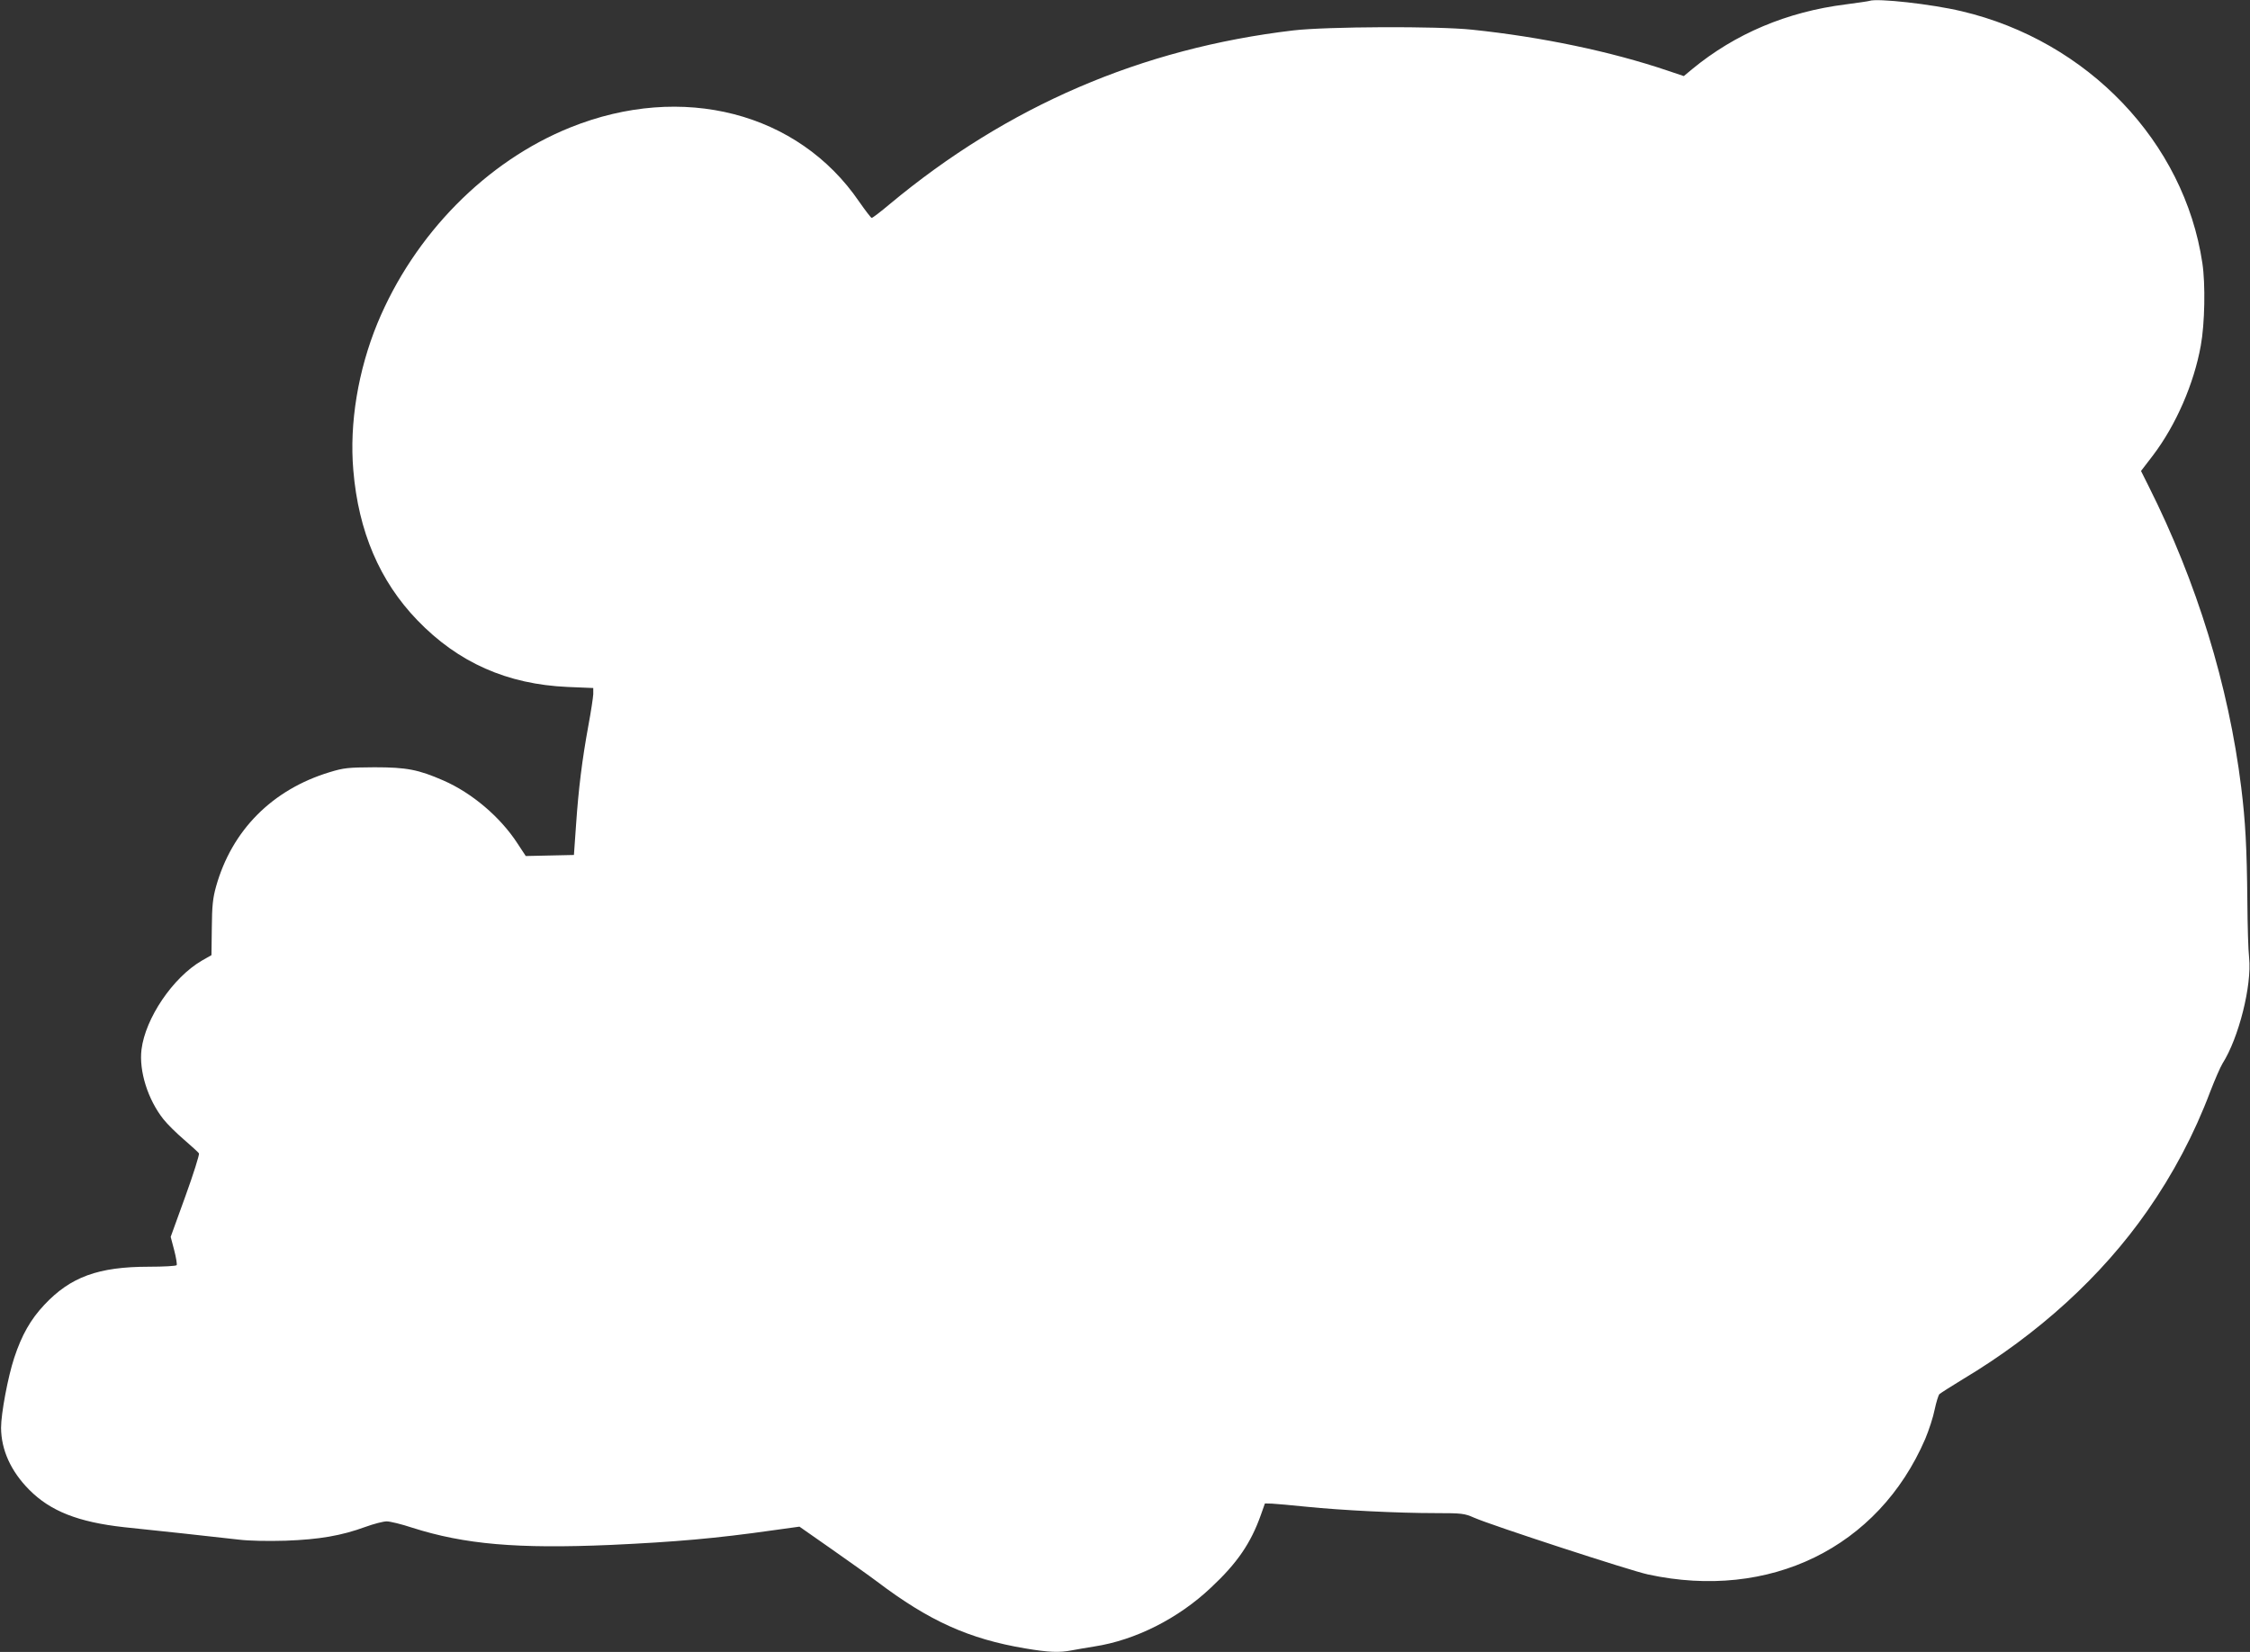
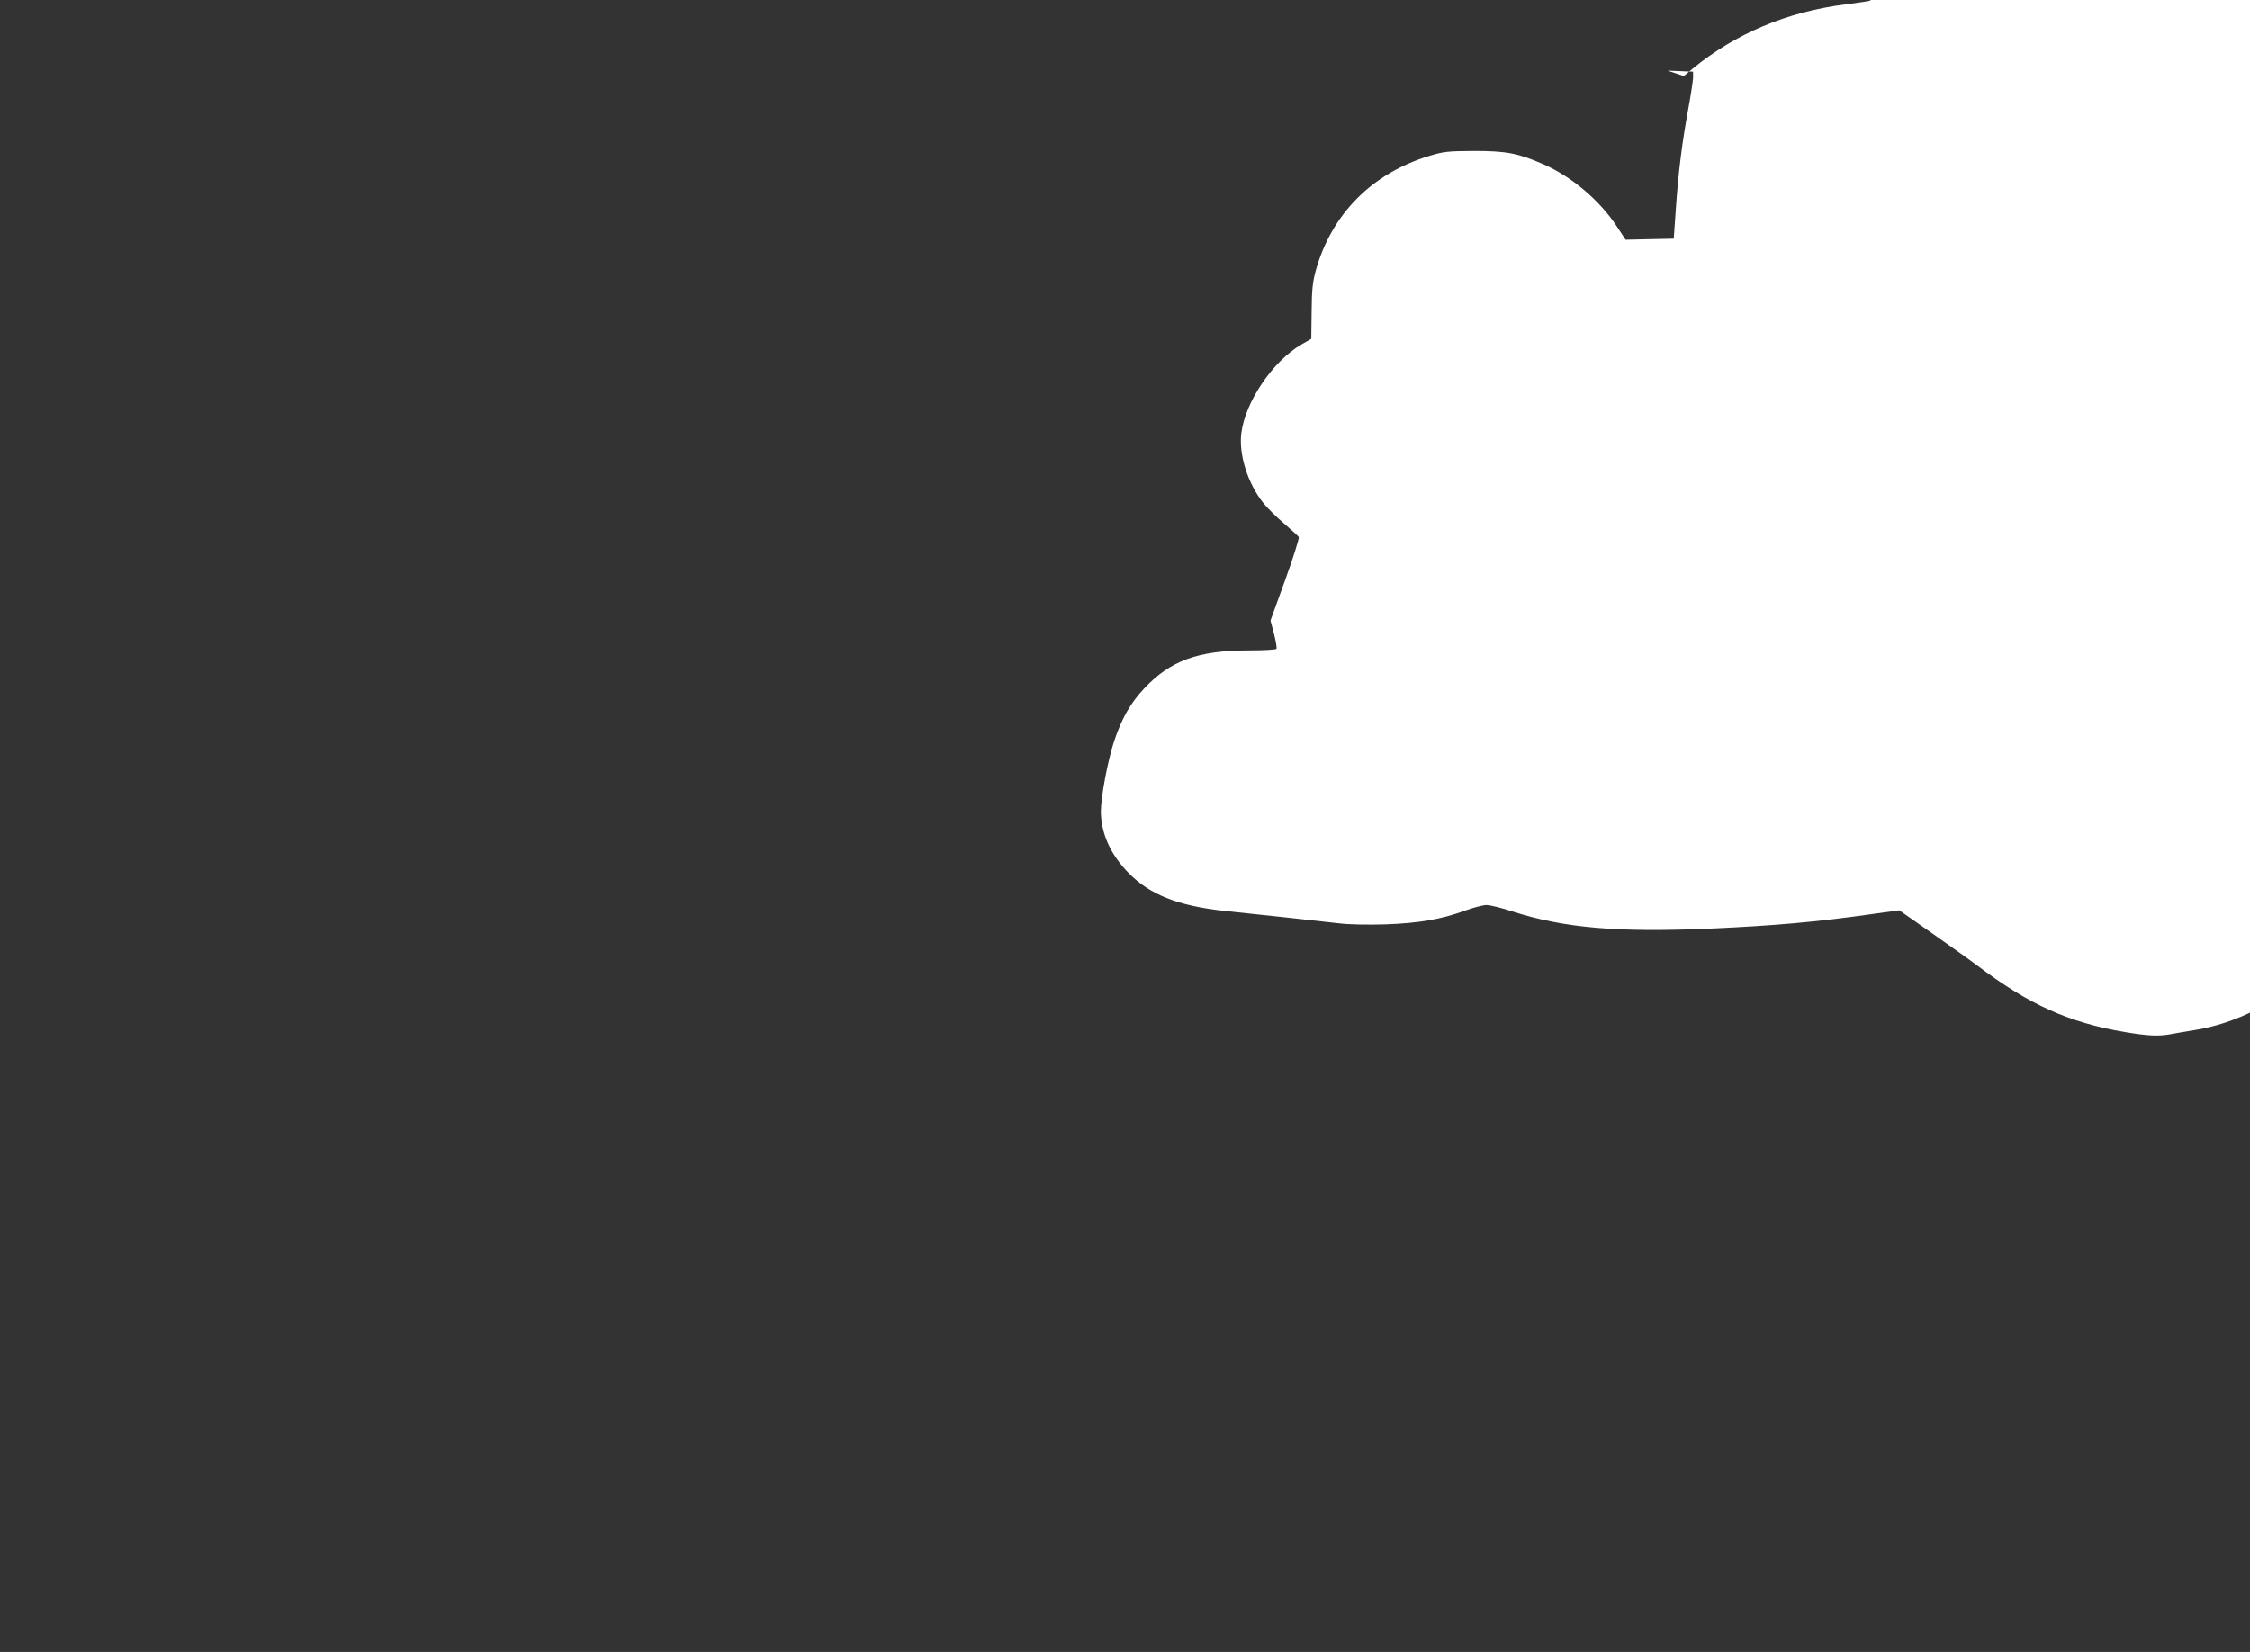
<svg xmlns="http://www.w3.org/2000/svg" version="1.0" width="1280pt" height="940pt" viewBox="0 0 1280 940" preserveAspectRatio="xMidYMid meet">
  <rect x="0" y="0" width="1280" height="940" fill="#333333" stroke="none" />
  <g transform="translate(0,940) scale(0.1,-0.1)" fill="#ffffff" stroke="none">
-     <path d="M10635 9395 c-5 -2 -66 -11 -135 -20 -334 -42 -629 -167 -873 -368 l-48 -40 -92 31 c-322 109 -718 192 -1112 233 -197 21 -827 18 -1017 -4 -864 -102 -1626 -430 -2297 -989 -51 -43 -97 -78 -102 -78 -4 0 -36 42 -71 92 -347 509 -1007 679 -1643 423 -478 -192 -889 -609 -1098 -1115 -110 -268 -160 -569 -137 -836 29 -348 150 -631 364 -853 233 -242 512 -365 856 -380 l145 -6 0 -35 c-1 -19 -13 -100 -28 -180 -35 -191 -56 -358 -70 -565 l-12 -170 -137 -3 -137 -3 -48 73 c-97 149 -258 286 -421 357 -142 62 -209 75 -392 75 -150 -1 -173 -3 -255 -28 -326 -99 -556 -330 -646 -651 -18 -65 -23 -108 -24 -235 l-2 -155 -56 -32 c-164 -96 -320 -327 -342 -505 -15 -122 36 -285 125 -397 22 -28 75 -80 117 -116 43 -37 81 -72 85 -78 3 -7 -31 -116 -77 -243 l-84 -232 20 -76 c11 -42 17 -81 14 -85 -3 -5 -74 -9 -158 -9 -288 0 -446 -58 -595 -217 -78 -83 -128 -171 -171 -301 -36 -109 -75 -317 -75 -399 1 -126 56 -247 160 -352 121 -122 279 -184 539 -213 55 -6 204 -22 330 -35 127 -14 273 -30 325 -36 57 -7 163 -9 265 -6 190 7 316 28 455 79 47 17 101 31 120 31 19 0 85 -16 145 -36 298 -95 598 -121 1130 -98 367 17 598 37 921 83 l152 21 183 -128 c101 -71 218 -154 259 -185 296 -224 522 -326 843 -380 131 -22 192 -25 264 -11 26 5 84 15 128 22 234 36 478 159 664 335 149 139 227 253 284 414 l23 65 40 -1 c21 -1 111 -9 199 -18 198 -20 517 -36 731 -36 152 0 165 -2 220 -26 94 -42 890 -302 989 -323 692 -150 1310 152 1577 770 21 50 46 126 54 168 9 42 21 81 27 88 7 6 66 44 132 84 430 257 792 587 1051 959 146 209 267 437 358 679 26 67 57 139 70 160 92 145 167 443 151 601 -5 41 -9 185 -10 320 -3 309 -11 455 -35 650 -72 581 -253 1168 -526 1712 l-44 88 69 90 c130 172 232 406 271 623 23 125 27 351 9 470 -103 689 -652 1264 -1369 1433 -172 41 -481 75 -525 59z" />
+     <path d="M10635 9395 c-5 -2 -66 -11 -135 -20 -334 -42 -629 -167 -873 -368 l-48 -40 -92 31 l145 -6 0 -35 c-1 -19 -13 -100 -28 -180 -35 -191 -56 -358 -70 -565 l-12 -170 -137 -3 -137 -3 -48 73 c-97 149 -258 286 -421 357 -142 62 -209 75 -392 75 -150 -1 -173 -3 -255 -28 -326 -99 -556 -330 -646 -651 -18 -65 -23 -108 -24 -235 l-2 -155 -56 -32 c-164 -96 -320 -327 -342 -505 -15 -122 36 -285 125 -397 22 -28 75 -80 117 -116 43 -37 81 -72 85 -78 3 -7 -31 -116 -77 -243 l-84 -232 20 -76 c11 -42 17 -81 14 -85 -3 -5 -74 -9 -158 -9 -288 0 -446 -58 -595 -217 -78 -83 -128 -171 -171 -301 -36 -109 -75 -317 -75 -399 1 -126 56 -247 160 -352 121 -122 279 -184 539 -213 55 -6 204 -22 330 -35 127 -14 273 -30 325 -36 57 -7 163 -9 265 -6 190 7 316 28 455 79 47 17 101 31 120 31 19 0 85 -16 145 -36 298 -95 598 -121 1130 -98 367 17 598 37 921 83 l152 21 183 -128 c101 -71 218 -154 259 -185 296 -224 522 -326 843 -380 131 -22 192 -25 264 -11 26 5 84 15 128 22 234 36 478 159 664 335 149 139 227 253 284 414 l23 65 40 -1 c21 -1 111 -9 199 -18 198 -20 517 -36 731 -36 152 0 165 -2 220 -26 94 -42 890 -302 989 -323 692 -150 1310 152 1577 770 21 50 46 126 54 168 9 42 21 81 27 88 7 6 66 44 132 84 430 257 792 587 1051 959 146 209 267 437 358 679 26 67 57 139 70 160 92 145 167 443 151 601 -5 41 -9 185 -10 320 -3 309 -11 455 -35 650 -72 581 -253 1168 -526 1712 l-44 88 69 90 c130 172 232 406 271 623 23 125 27 351 9 470 -103 689 -652 1264 -1369 1433 -172 41 -481 75 -525 59z" />
  </g>
</svg>